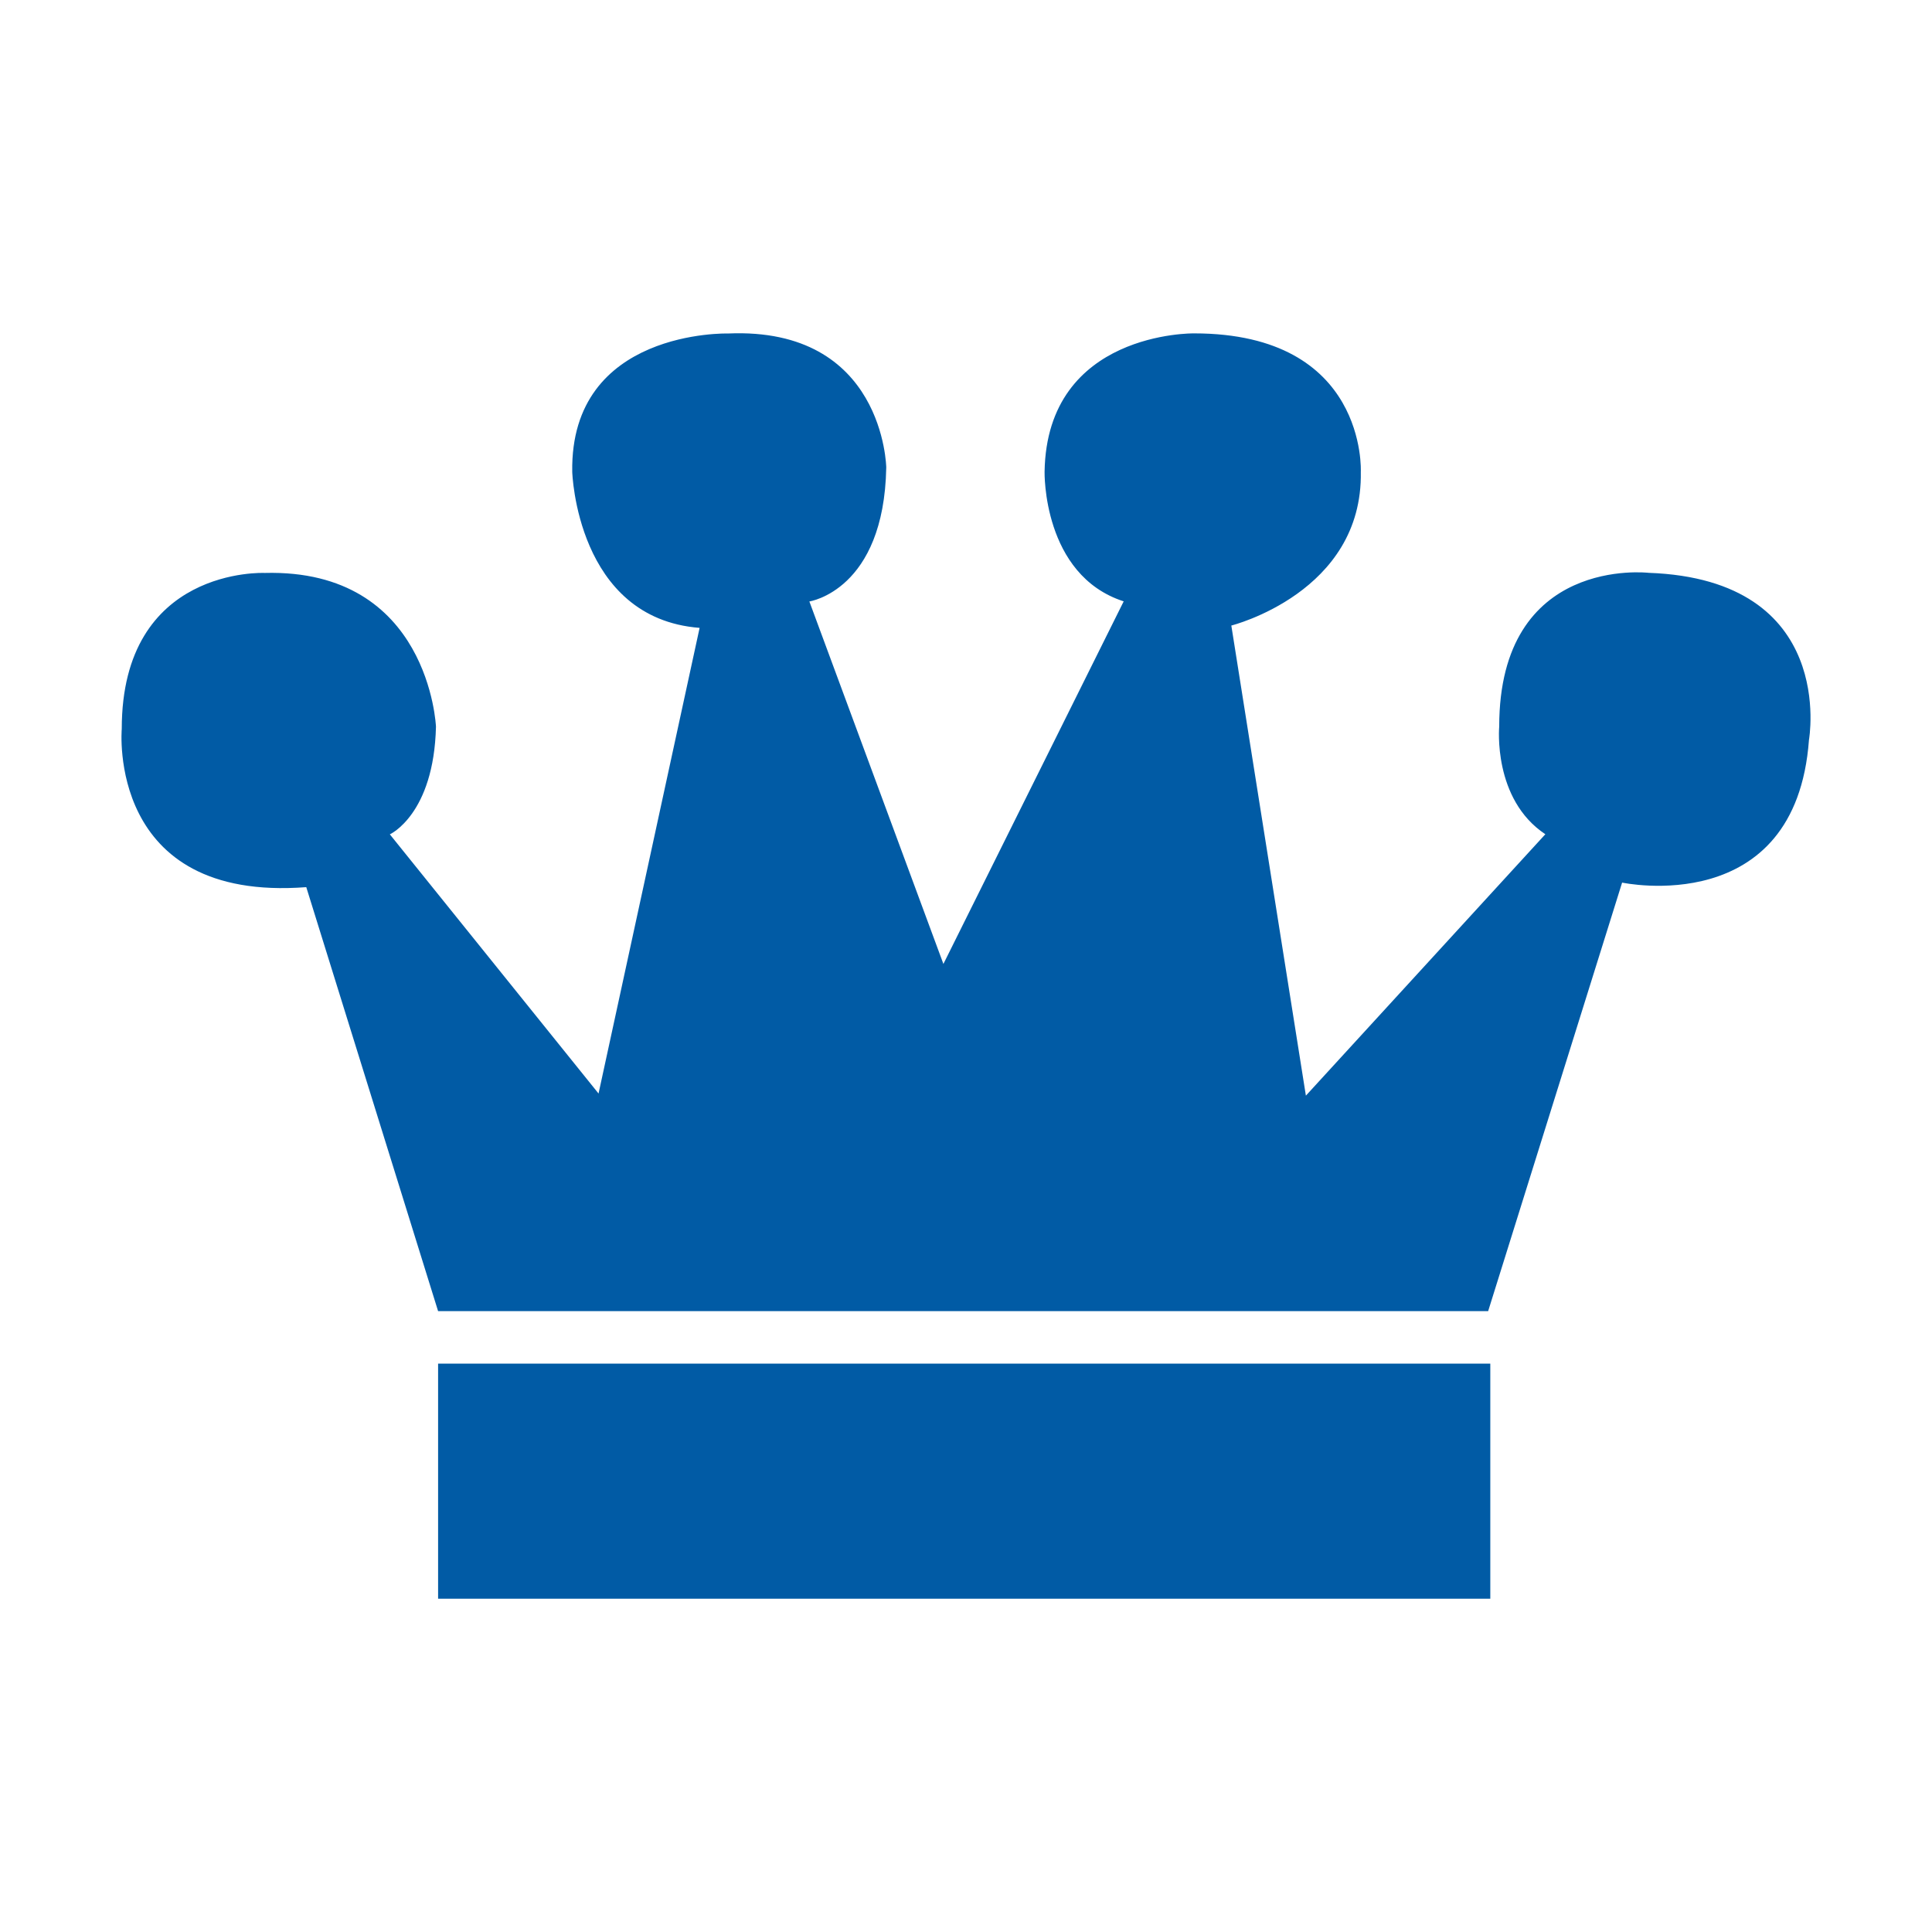
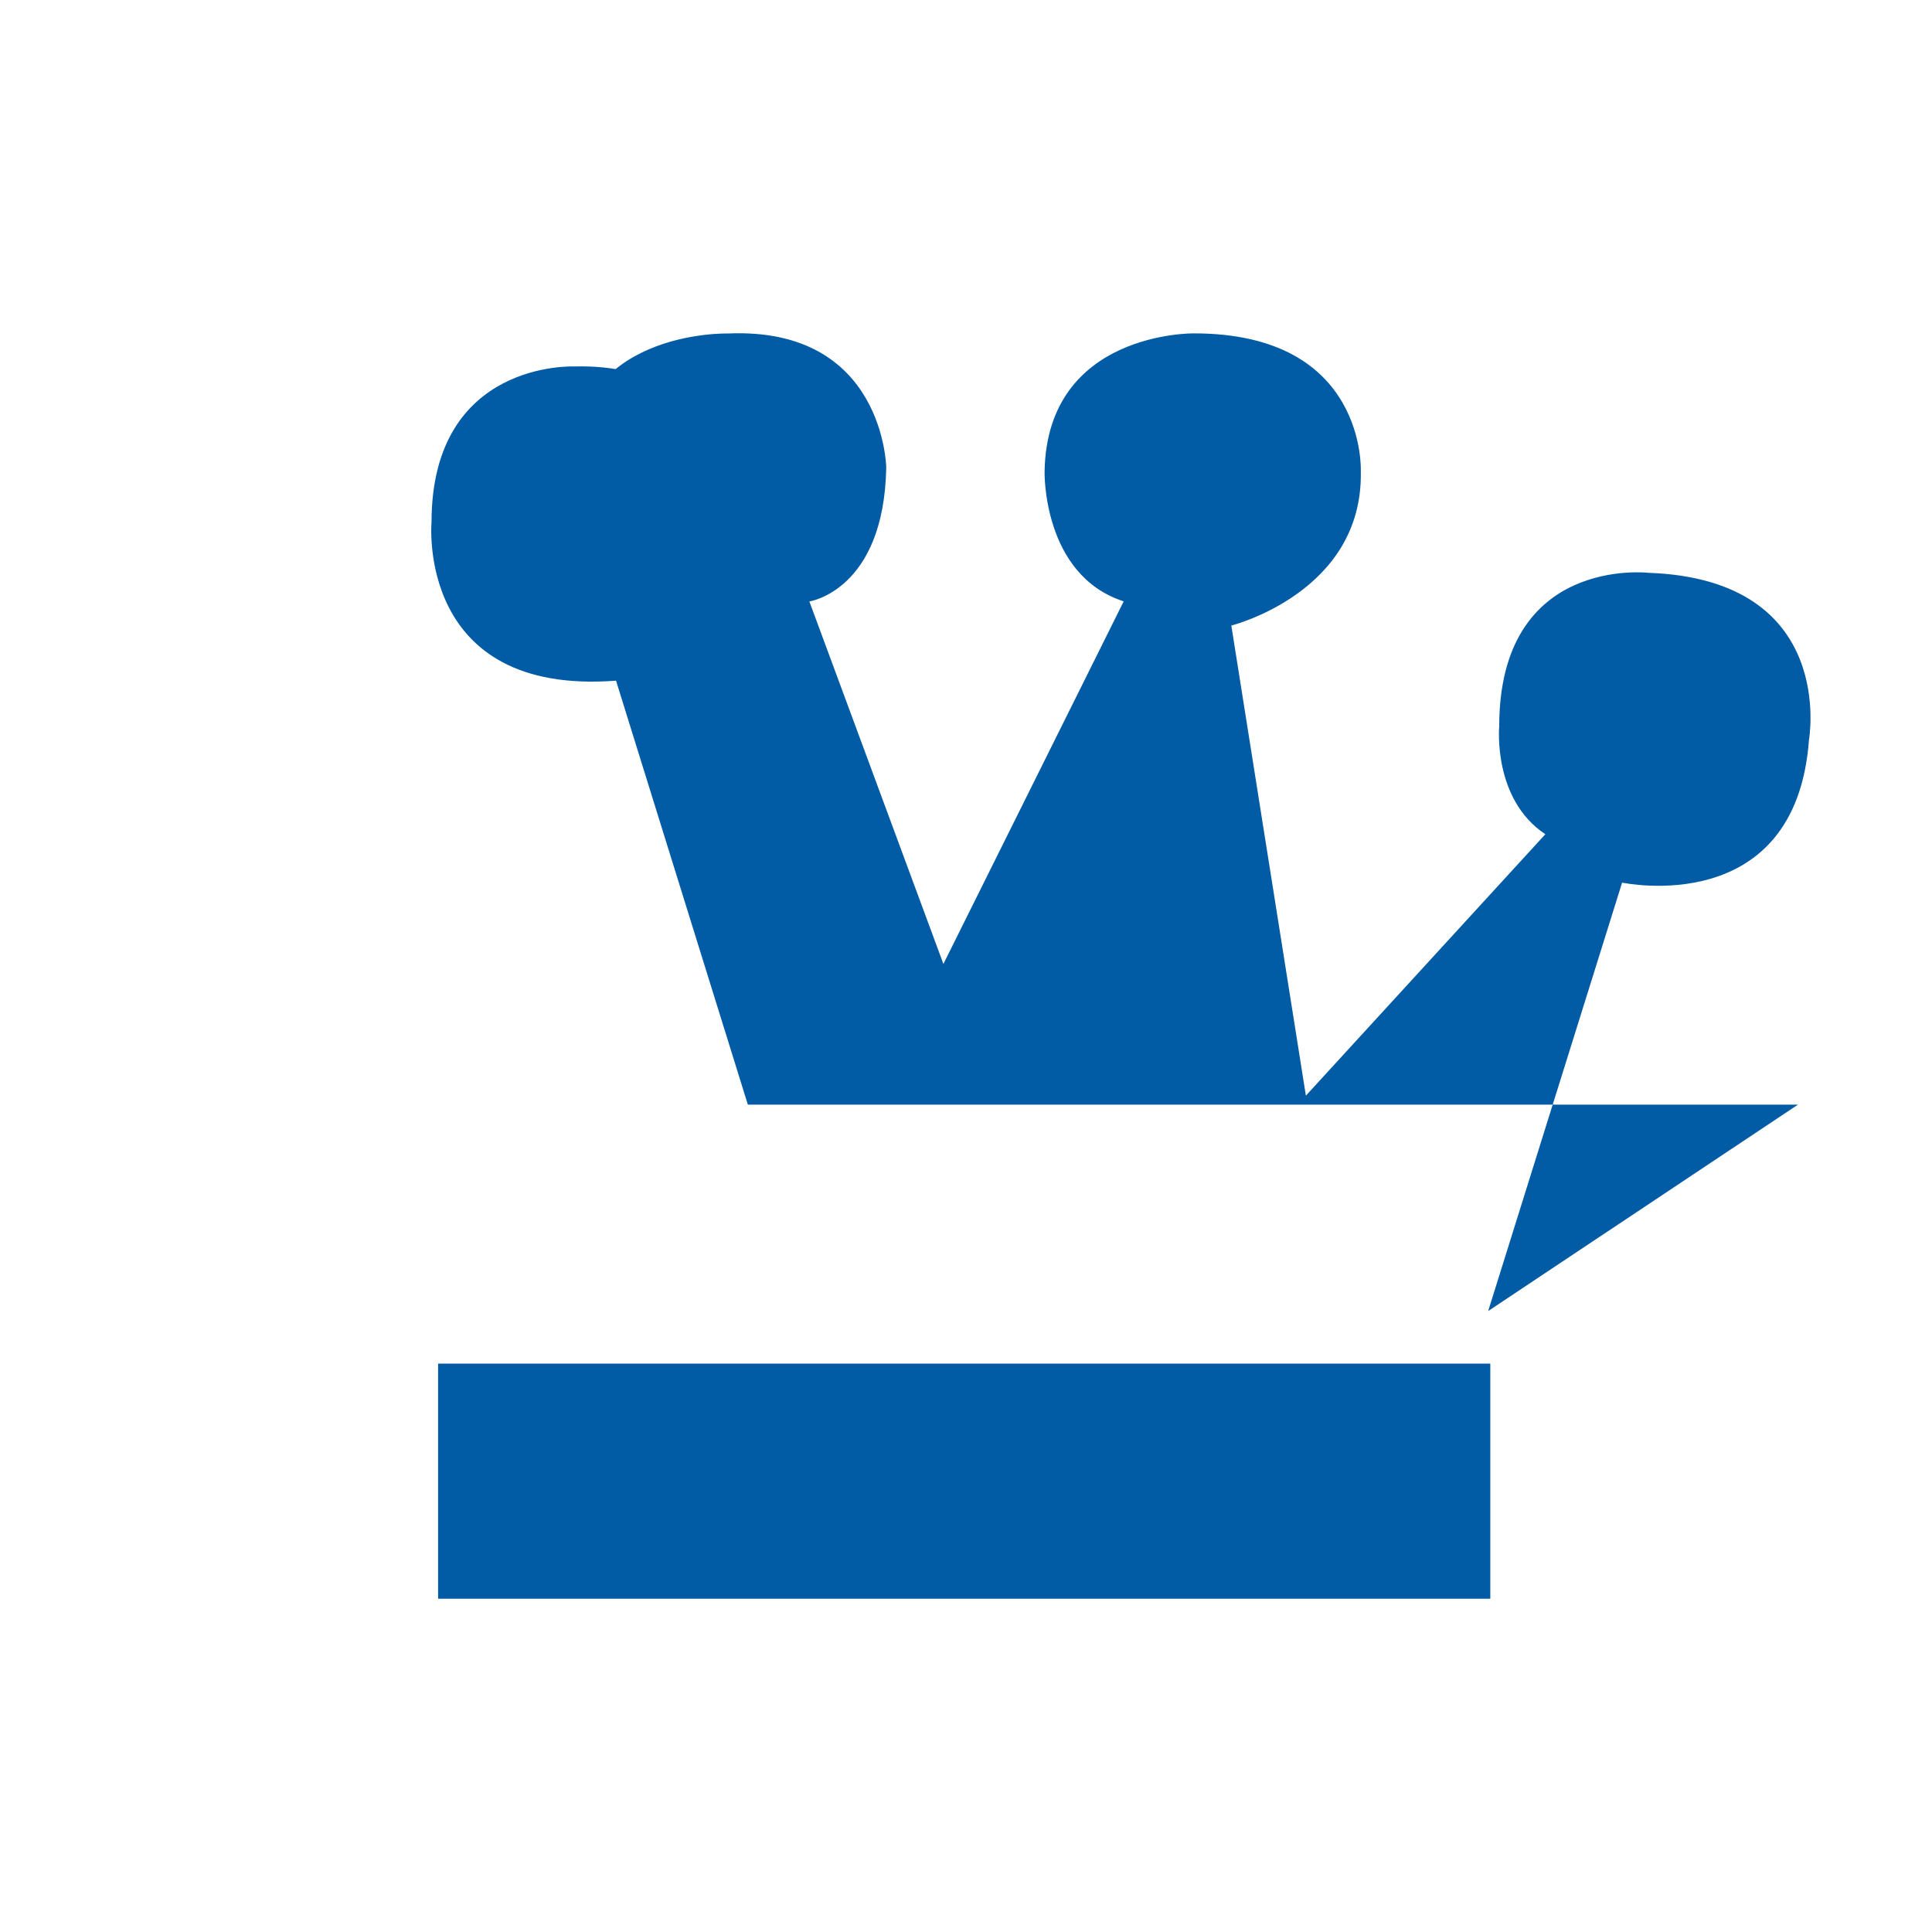
<svg xmlns="http://www.w3.org/2000/svg" t="1750834472996" class="icon" viewBox="0 0 1024 1024" version="1.1" p-id="29400" width="56" height="56">
-   <path d="M788.765 694.875l70.989-227.079c0 0 92.014 19.783 99.038-75.658 0 0 15.177-84.986-84.986-88.528 0 0-79.197-9.327-79.197 81.503 0 0-3.542 38.444 24.453 57.05L692.145 580.716l-39.516-249.167c0 0 69.814-17.484 68.629-81.504 0 0 3.543-73.351-88.411-73.351 0 0-78.017-1.179-79.197 73.351 0 0-1.184 54.75 41.931 68.686l-95.556 192.176-71.044-192.12c0 0 39.568-5.846 40.751-71.045 0 0-1.183-74.53-83.805-70.988 0 0-83.863-2.364-82.628 73.348 0 0 2.247 77.622 67.506 82.683L317.242 579.593 206.625 442.222c0 0 23.323-10.51 24.448-57.052 0 0-3.482-83.805-90.83-81.499 0 0-75.71-3.486-75.71 82.679 0 0-8.153 91.957 97.799 83.861l69.867 224.719 556.565 0L788.765 694.875zM232.2 722.753l557.689 0 0 124.613L232.2 847.366 232.2 722.753 232.2 722.753zM232.2 722.753" fill="#015ba5" p-id="29401" />
+   <path d="M788.765 694.875l70.989-227.079c0 0 92.014 19.783 99.038-75.658 0 0 15.177-84.986-84.986-88.528 0 0-79.197-9.327-79.197 81.503 0 0-3.542 38.444 24.453 57.05L692.145 580.716l-39.516-249.167c0 0 69.814-17.484 68.629-81.504 0 0 3.543-73.351-88.411-73.351 0 0-78.017-1.179-79.197 73.351 0 0-1.184 54.75 41.931 68.686l-95.556 192.176-71.044-192.12c0 0 39.568-5.846 40.751-71.045 0 0-1.183-74.53-83.805-70.988 0 0-83.863-2.364-82.628 73.348 0 0 2.247 77.622 67.506 82.683c0 0 23.323-10.51 24.448-57.052 0 0-3.482-83.805-90.83-81.499 0 0-75.71-3.486-75.71 82.679 0 0-8.153 91.957 97.799 83.861l69.867 224.719 556.565 0L788.765 694.875zM232.2 722.753l557.689 0 0 124.613L232.2 847.366 232.2 722.753 232.2 722.753zM232.2 722.753" fill="#015ba5" p-id="29401" />
</svg>